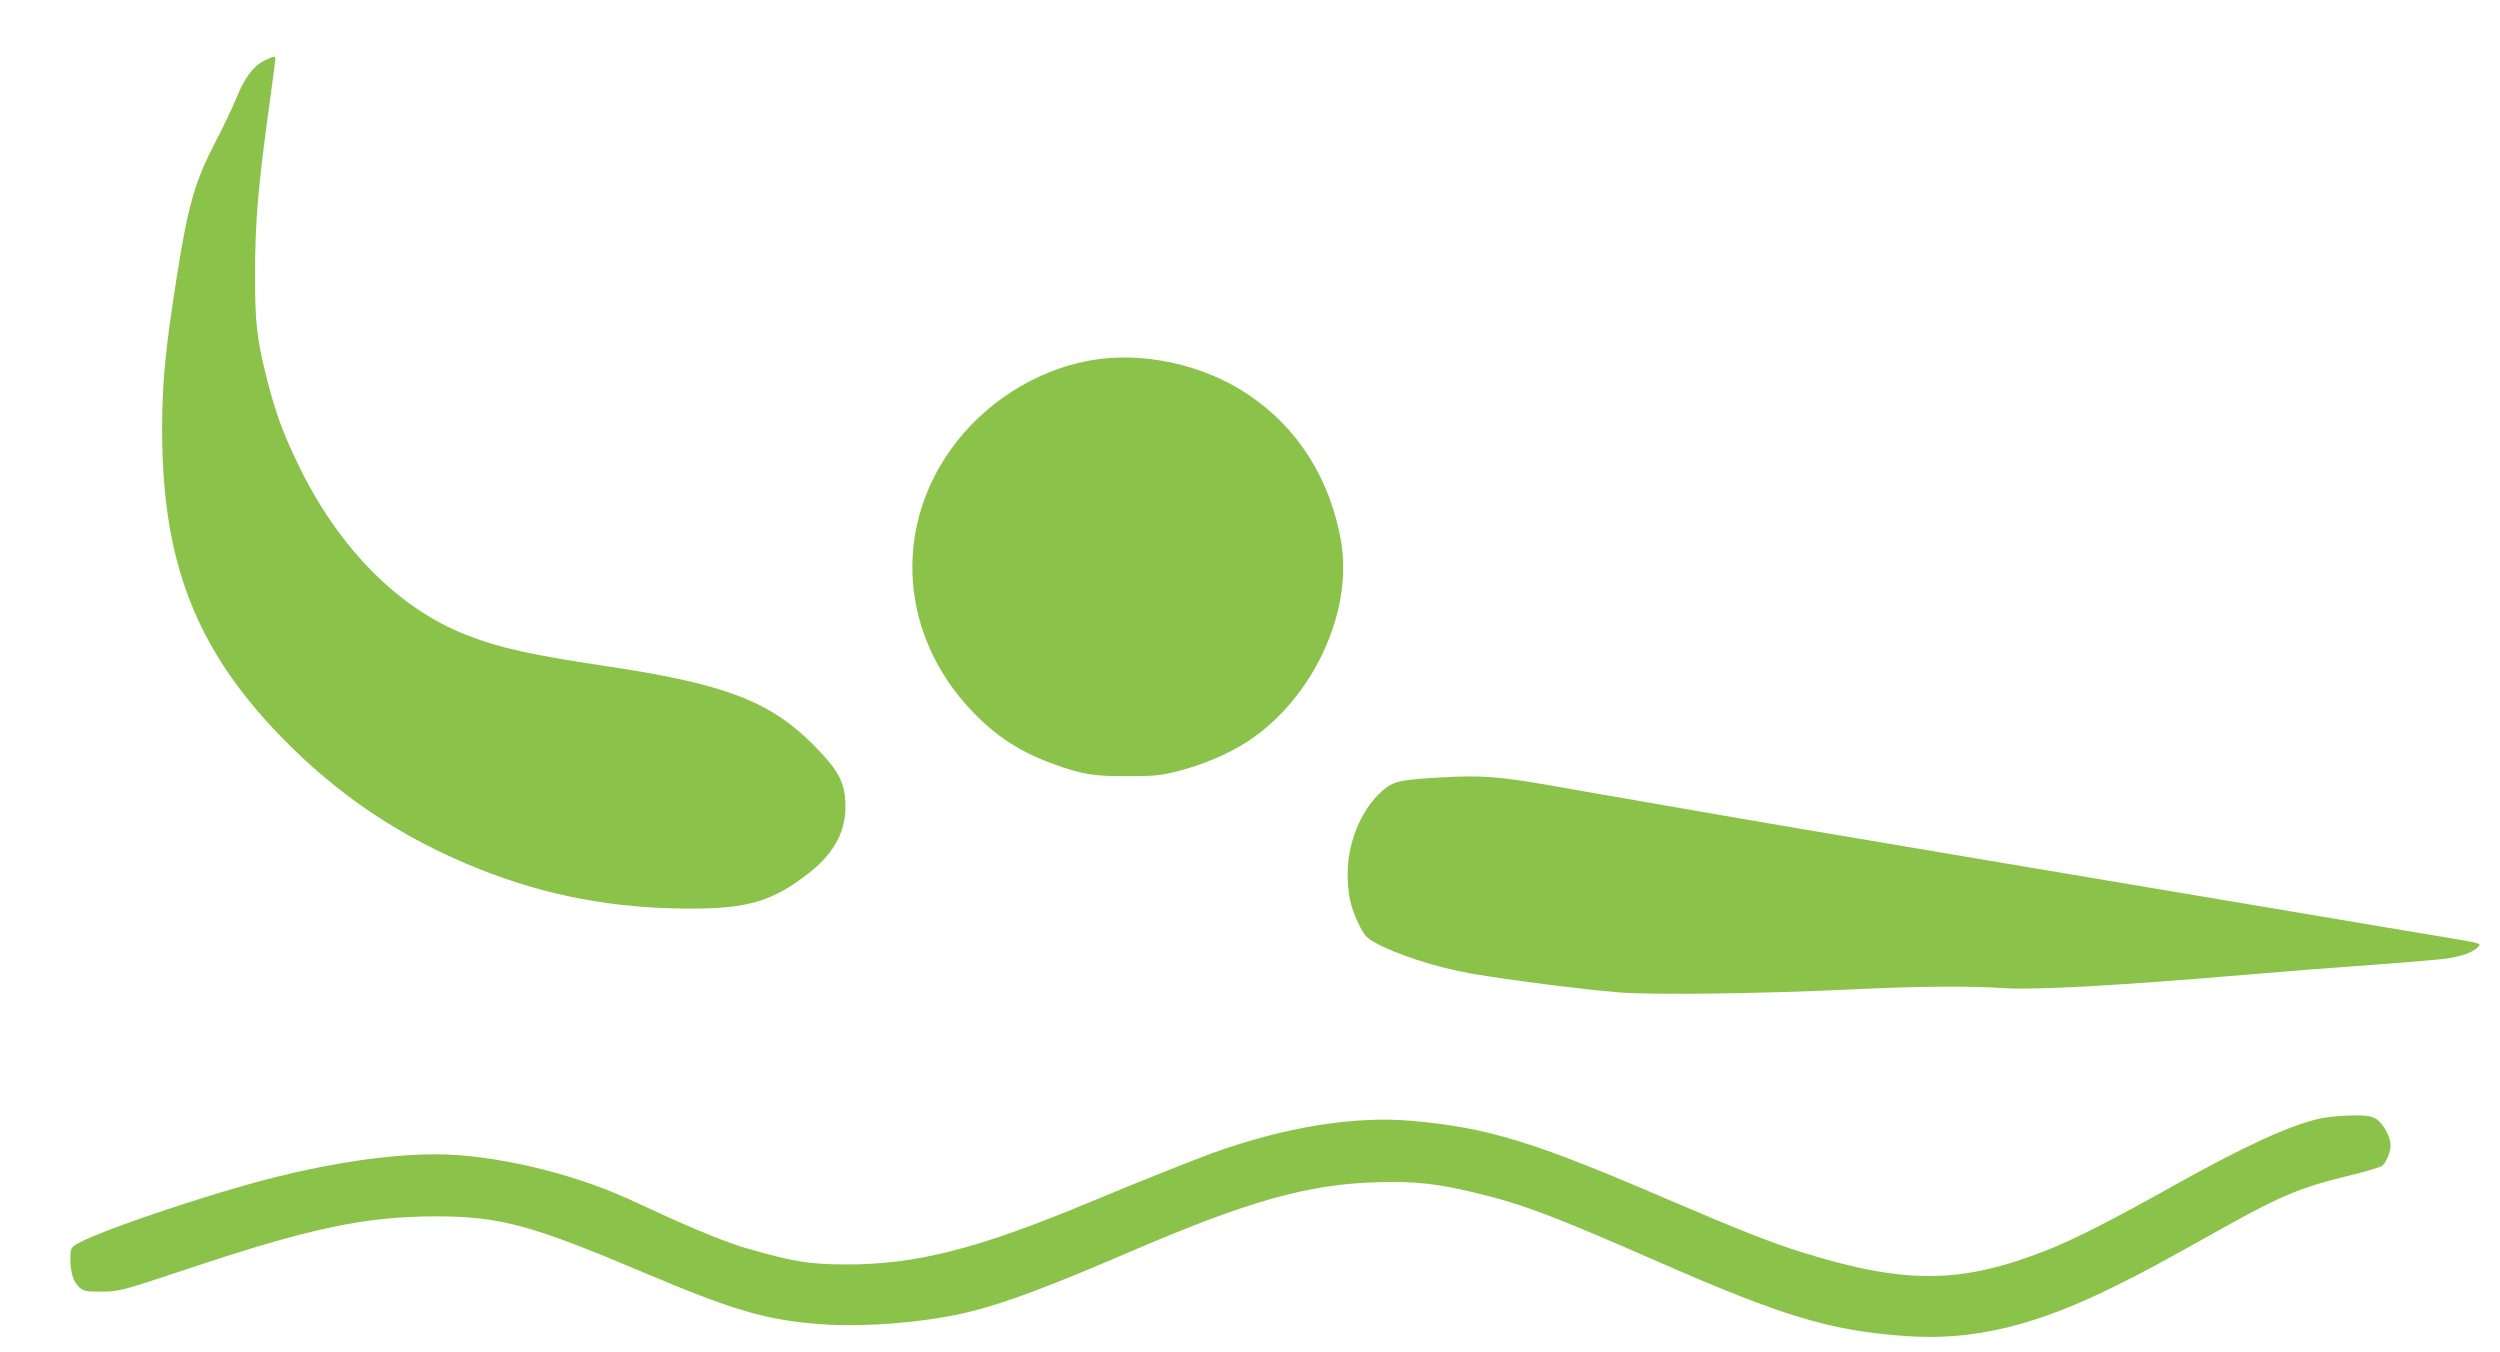
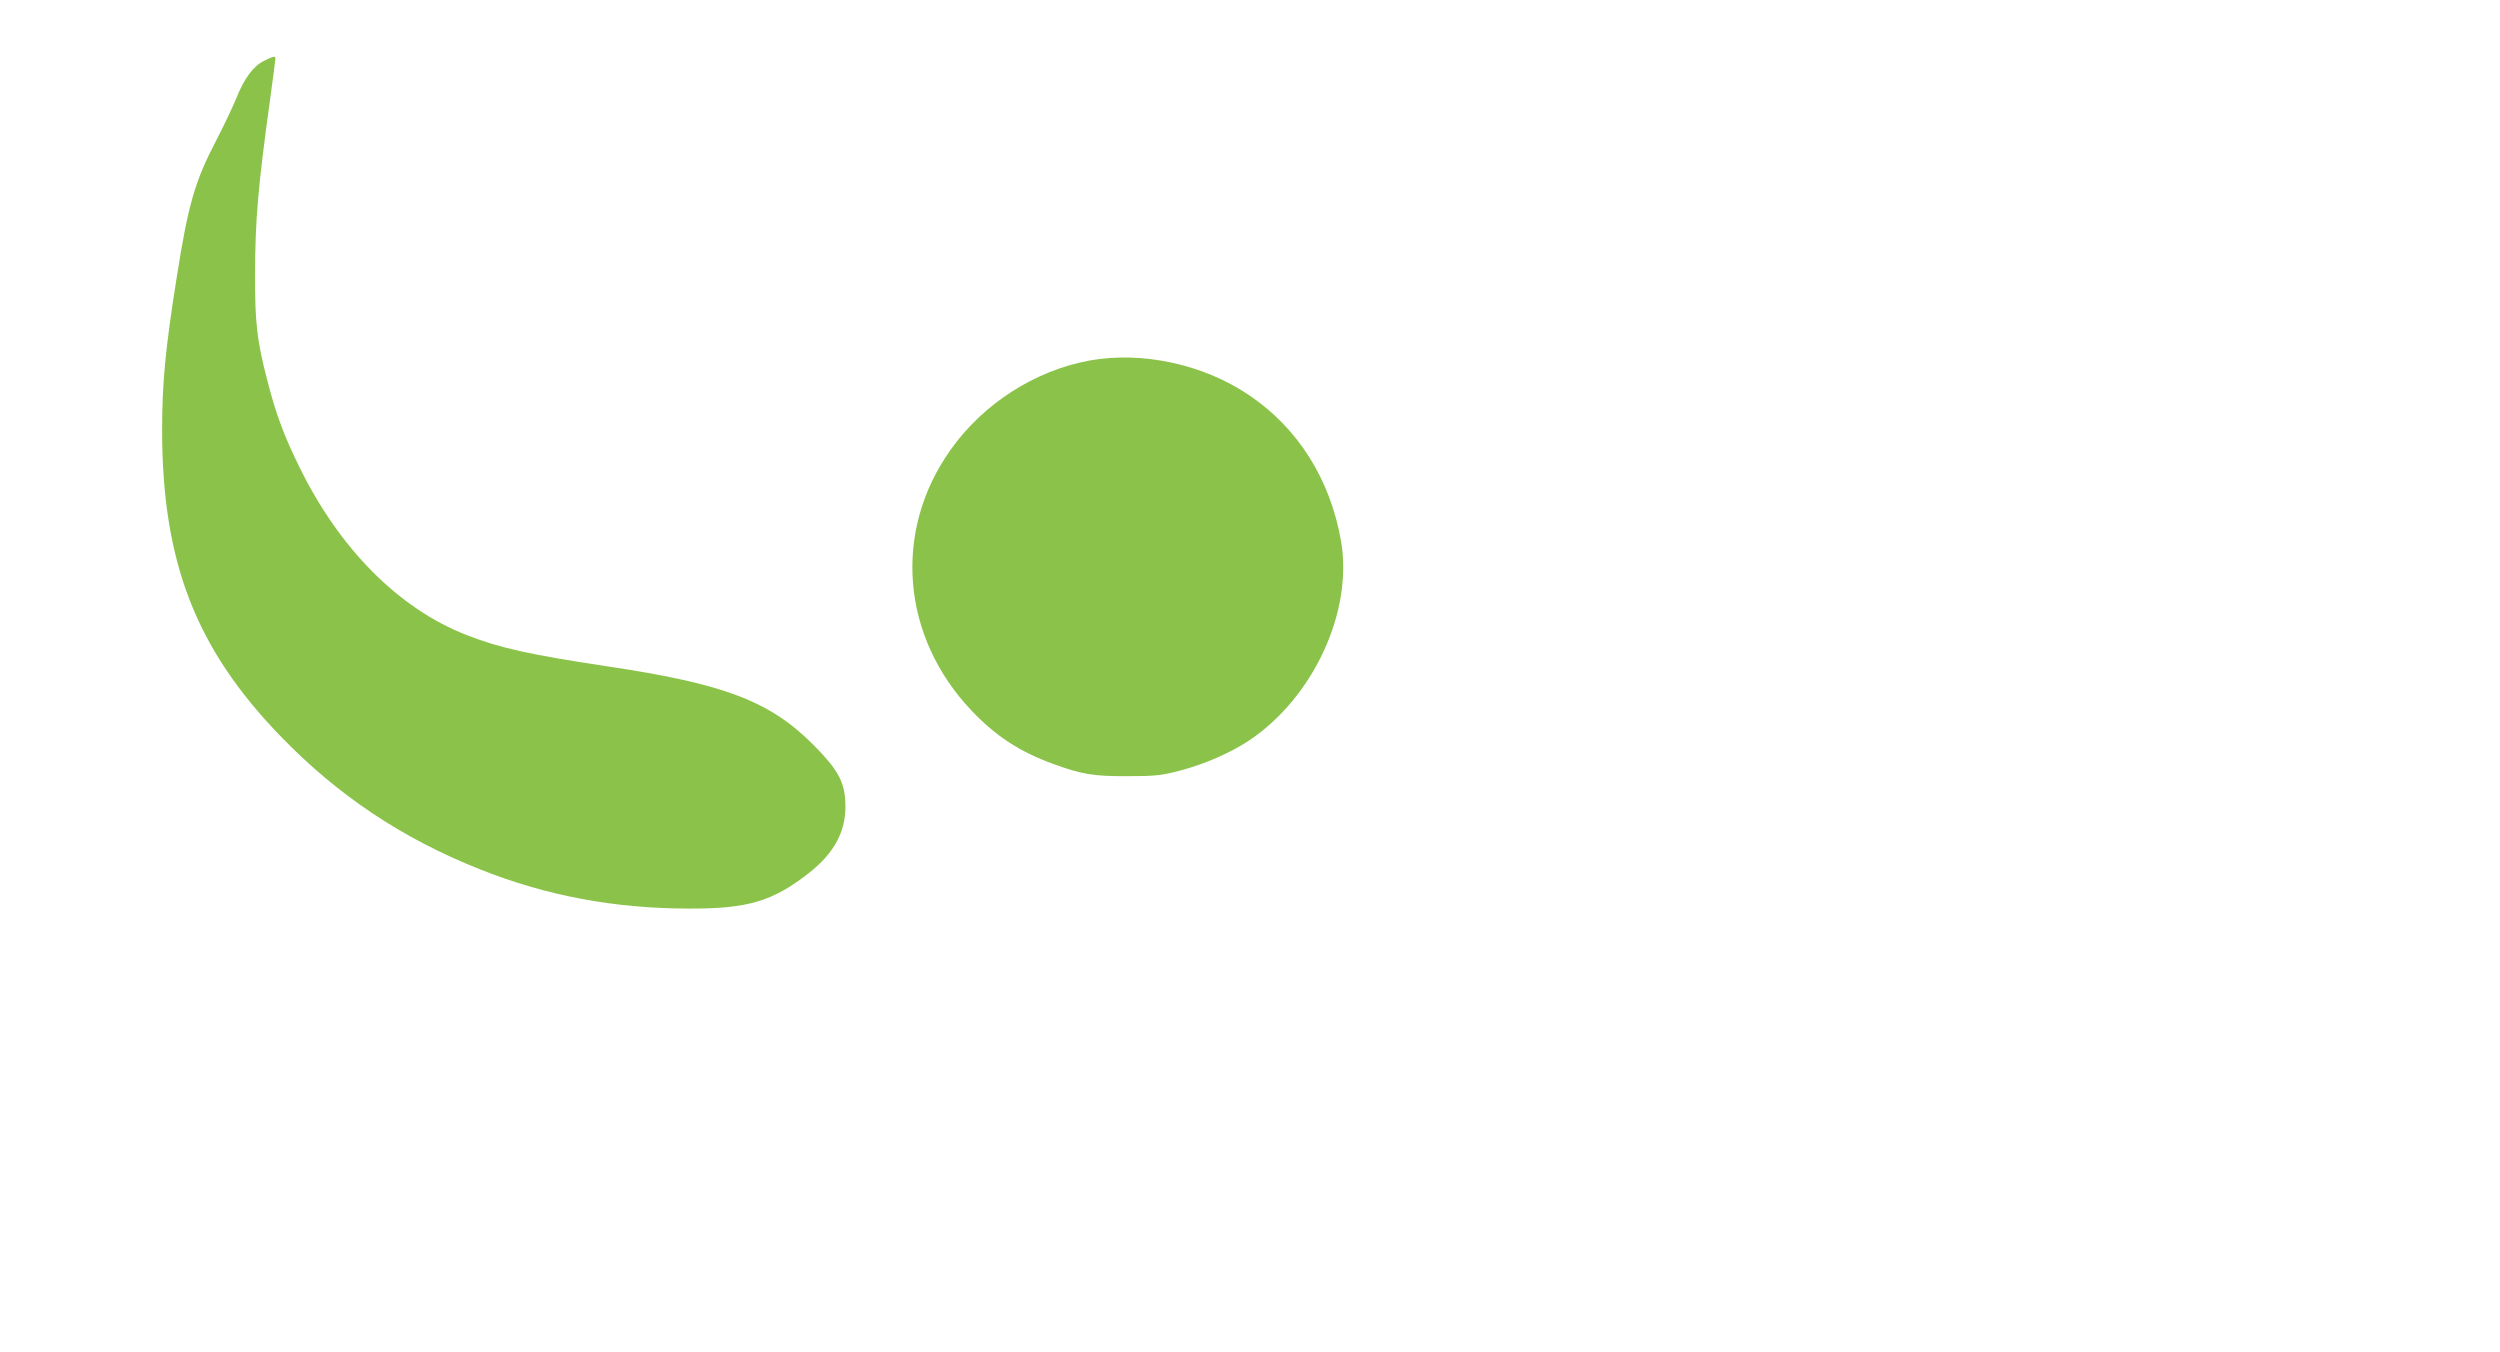
<svg xmlns="http://www.w3.org/2000/svg" version="1.0" width="1280pt" height="692pt" viewBox="0 0 1280 692" preserveAspectRatio="xMidYMid meet">
  <g transform="translate(0,692) scale(0.1,-0.1)" fill="#8bc34a" stroke="none">
    <path d="M1351 6608 c-55 -27 -101 -90 -142 -193 -18 -44 -63 -139 -101 -212 -110 -211 -144 -326 -204 -708 -57 -360 -74 -535 -74 -775 0 -677 172 -1121 607 -1570 292 -302 621 -522 1018 -680 341 -136 686 -201 1070 -202 302 -1 429 36 614 180 137 107 197 223 189 367 -5 105 -40 167 -163 291 -224 225 -456 313 -1060 403 -391 59 -546 93 -717 160 -348 136 -653 444 -858 866 -77 157 -118 268 -160 432 -54 208 -65 297 -64 548 0 276 16 455 75 882 16 116 29 216 29 222 0 16 -9 14 -59 -11z" />
    <path d="M5578 5074 c-279 -51 -544 -221 -711 -457 -296 -416 -253 -956 107 -1335 123 -130 247 -211 415 -272 149 -55 211 -65 386 -64 141 0 173 4 265 28 126 33 257 90 353 153 331 220 536 662 473 1023 -55 316 -220 578 -471 747 -233 158 -548 226 -817 177z" />
-     <path d="M7385 2940 c-199 -11 -240 -19 -284 -50 -118 -86 -201 -268 -201 -442 0 -103 14 -170 54 -254 29 -60 41 -75 81 -97 113 -64 322 -131 500 -162 186 -32 560 -80 753 -96 172 -14 726 -7 1187 15 327 16 614 19 780 7 158 -11 566 11 1253 69 288 24 375 31 507 40 202 15 387 29 485 39 86 8 164 34 188 63 16 20 38 15 -313 73 -2072 348 -3239 545 -3475 586 -63 11 -167 29 -230 40 -63 11 -164 28 -225 39 -60 11 -175 31 -255 44 -80 14 -197 35 -260 46 -252 44 -346 51 -545 40z" />
-     <path d="M11882 1194 c-156 -34 -387 -140 -752 -344 -314 -176 -510 -276 -655 -333 -437 -171 -718 -173 -1245 -10 -158 49 -335 119 -705 278 -671 289 -909 362 -1294 396 -295 27 -655 -32 -1021 -164 -117 -43 -385 -150 -630 -252 -572 -239 -890 -320 -1250 -319 -191 1 -271 14 -515 85 -72 20 -237 86 -365 144 -69 32 -174 80 -234 107 -299 136 -693 227 -981 228 -234 0 -523 -41 -833 -119 -351 -89 -922 -283 -1018 -346 -20 -13 -24 -24 -24 -68 0 -70 15 -119 45 -147 23 -21 34 -24 118 -23 90 1 100 4 437 116 622 208 909 269 1265 269 332 1 491 -42 1070 -287 463 -196 629 -244 909 -265 226 -17 554 11 770 66 180 45 398 127 817 307 600 258 906 344 1259 354 192 6 307 -7 499 -53 247 -59 405 -119 945 -356 633 -277 873 -350 1255 -378 352 -27 674 51 1101 265 138 69 192 98 550 298 278 155 388 200 620 256 88 21 168 45 177 52 21 18 43 71 43 106 0 41 -39 113 -74 134 -25 15 -49 19 -126 18 -52 -1 -123 -8 -158 -15z" />
  </g>
</svg>